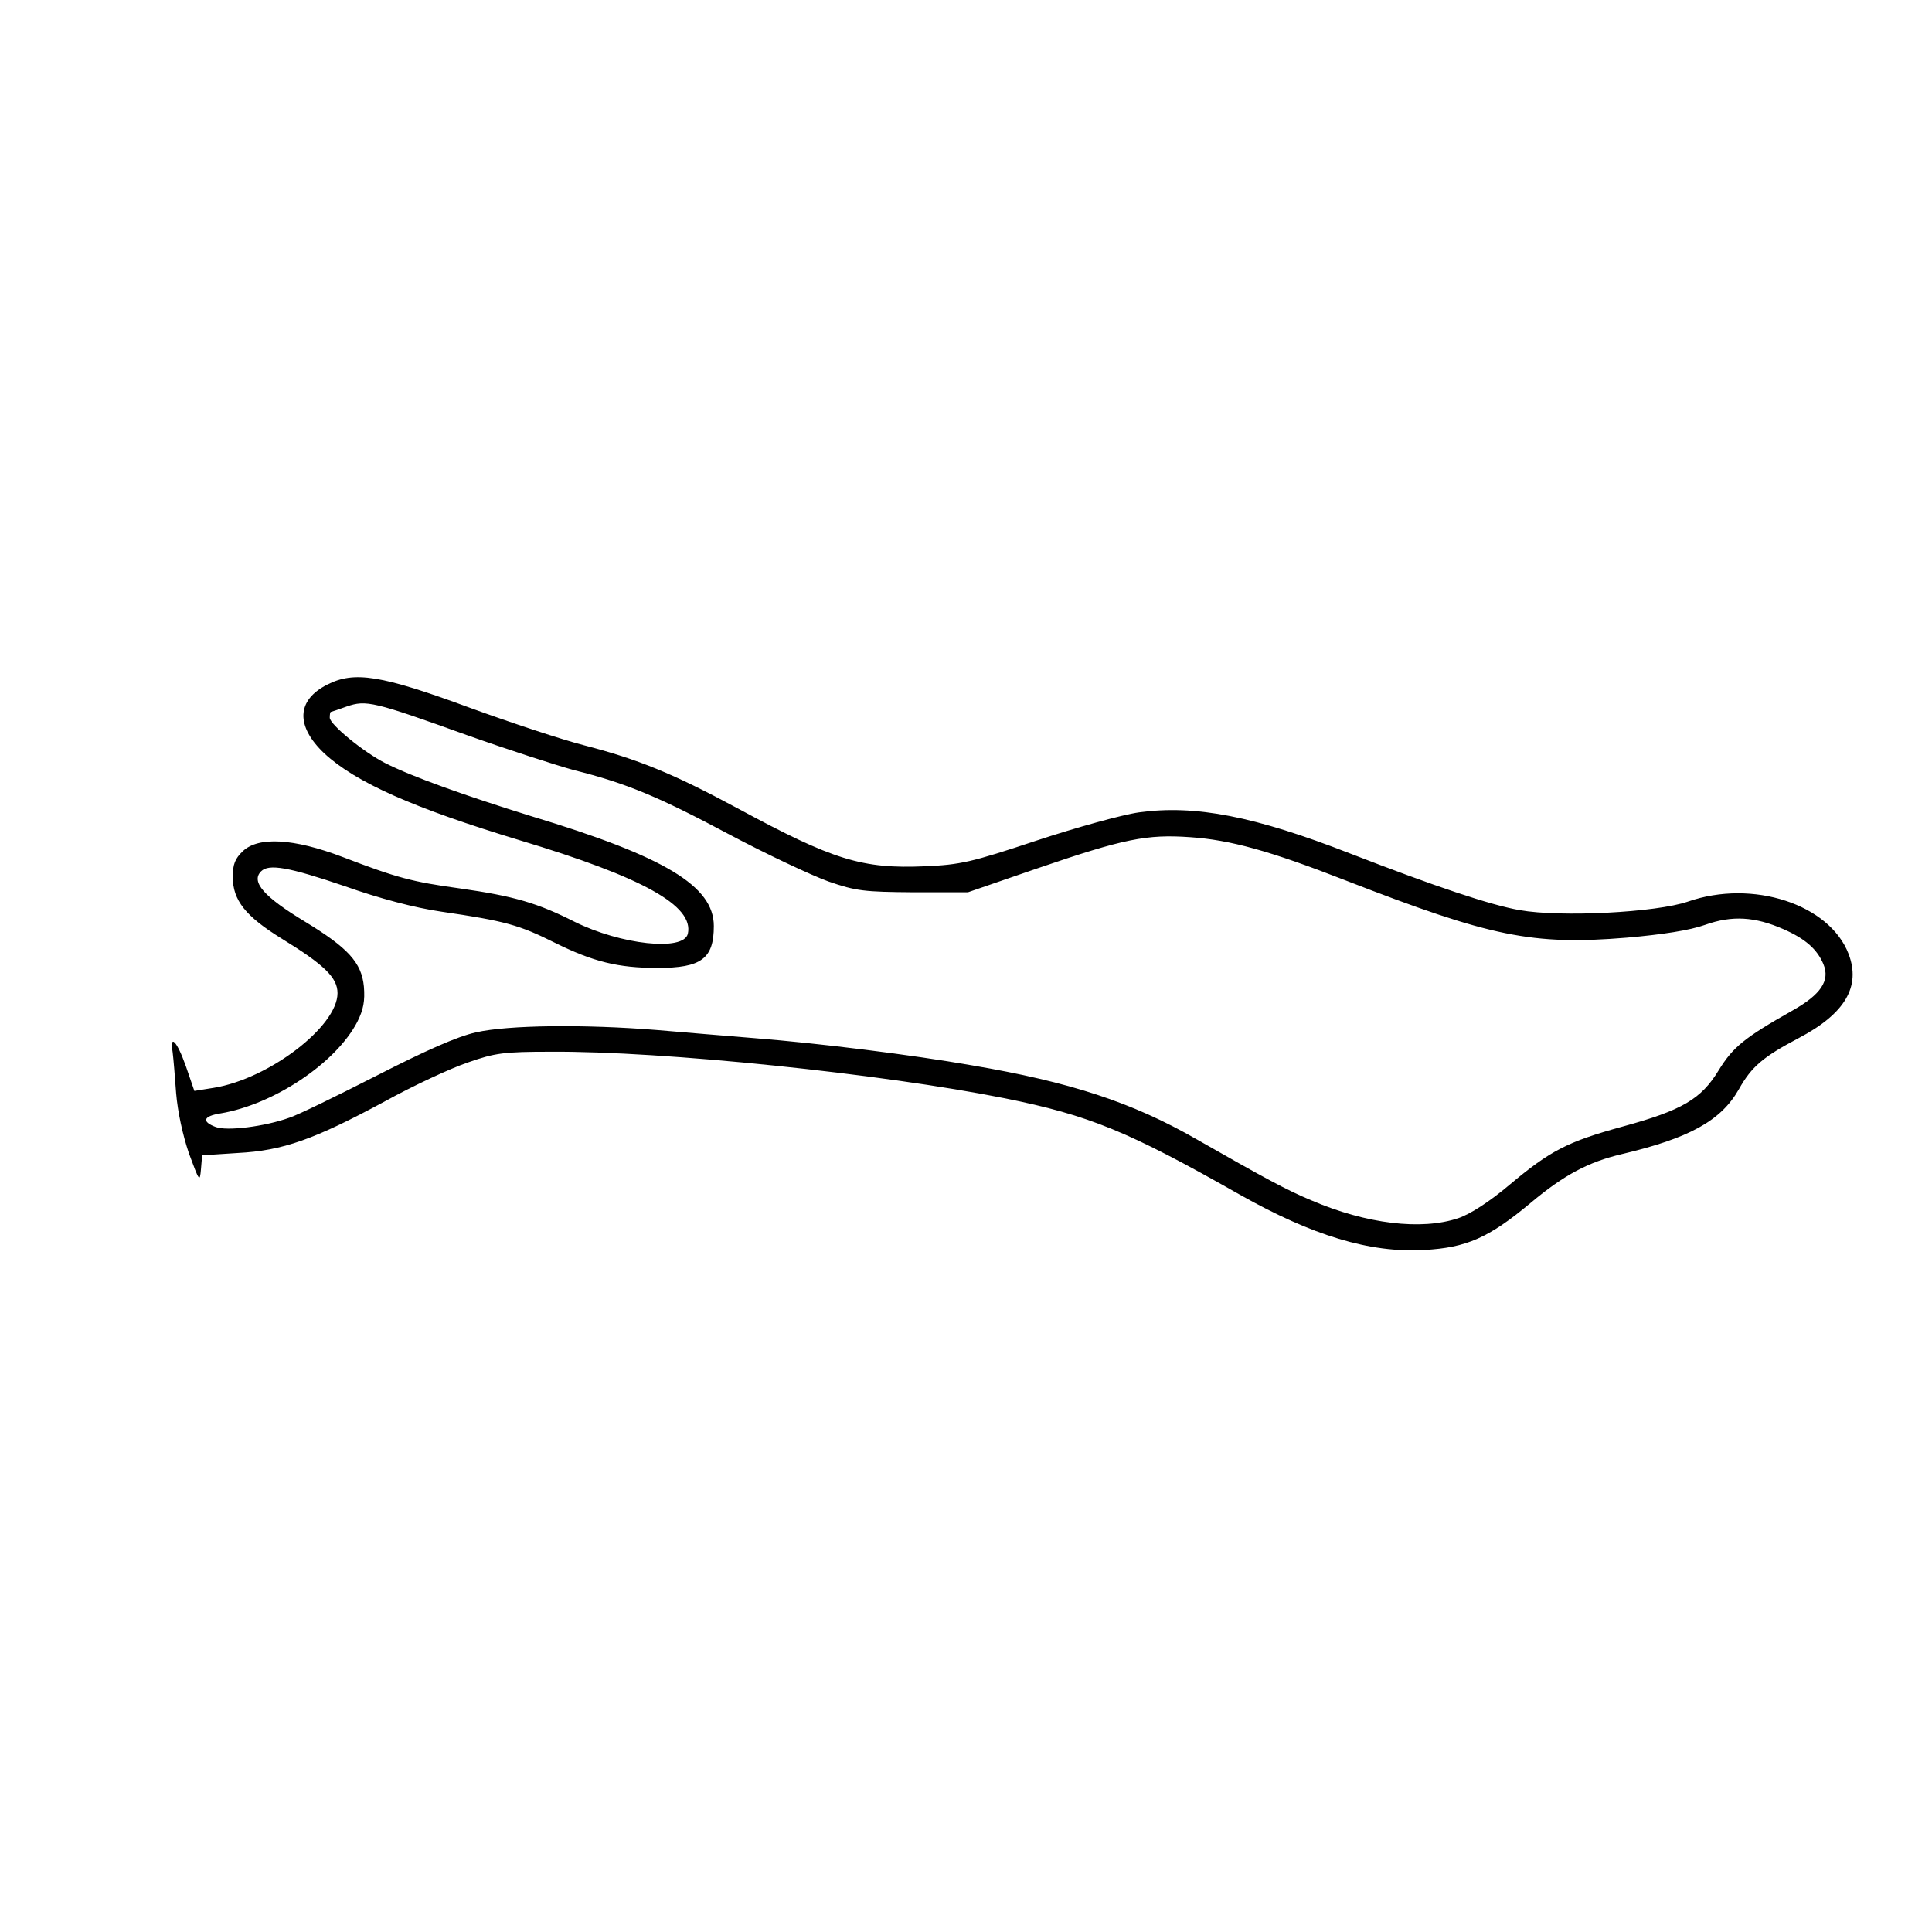
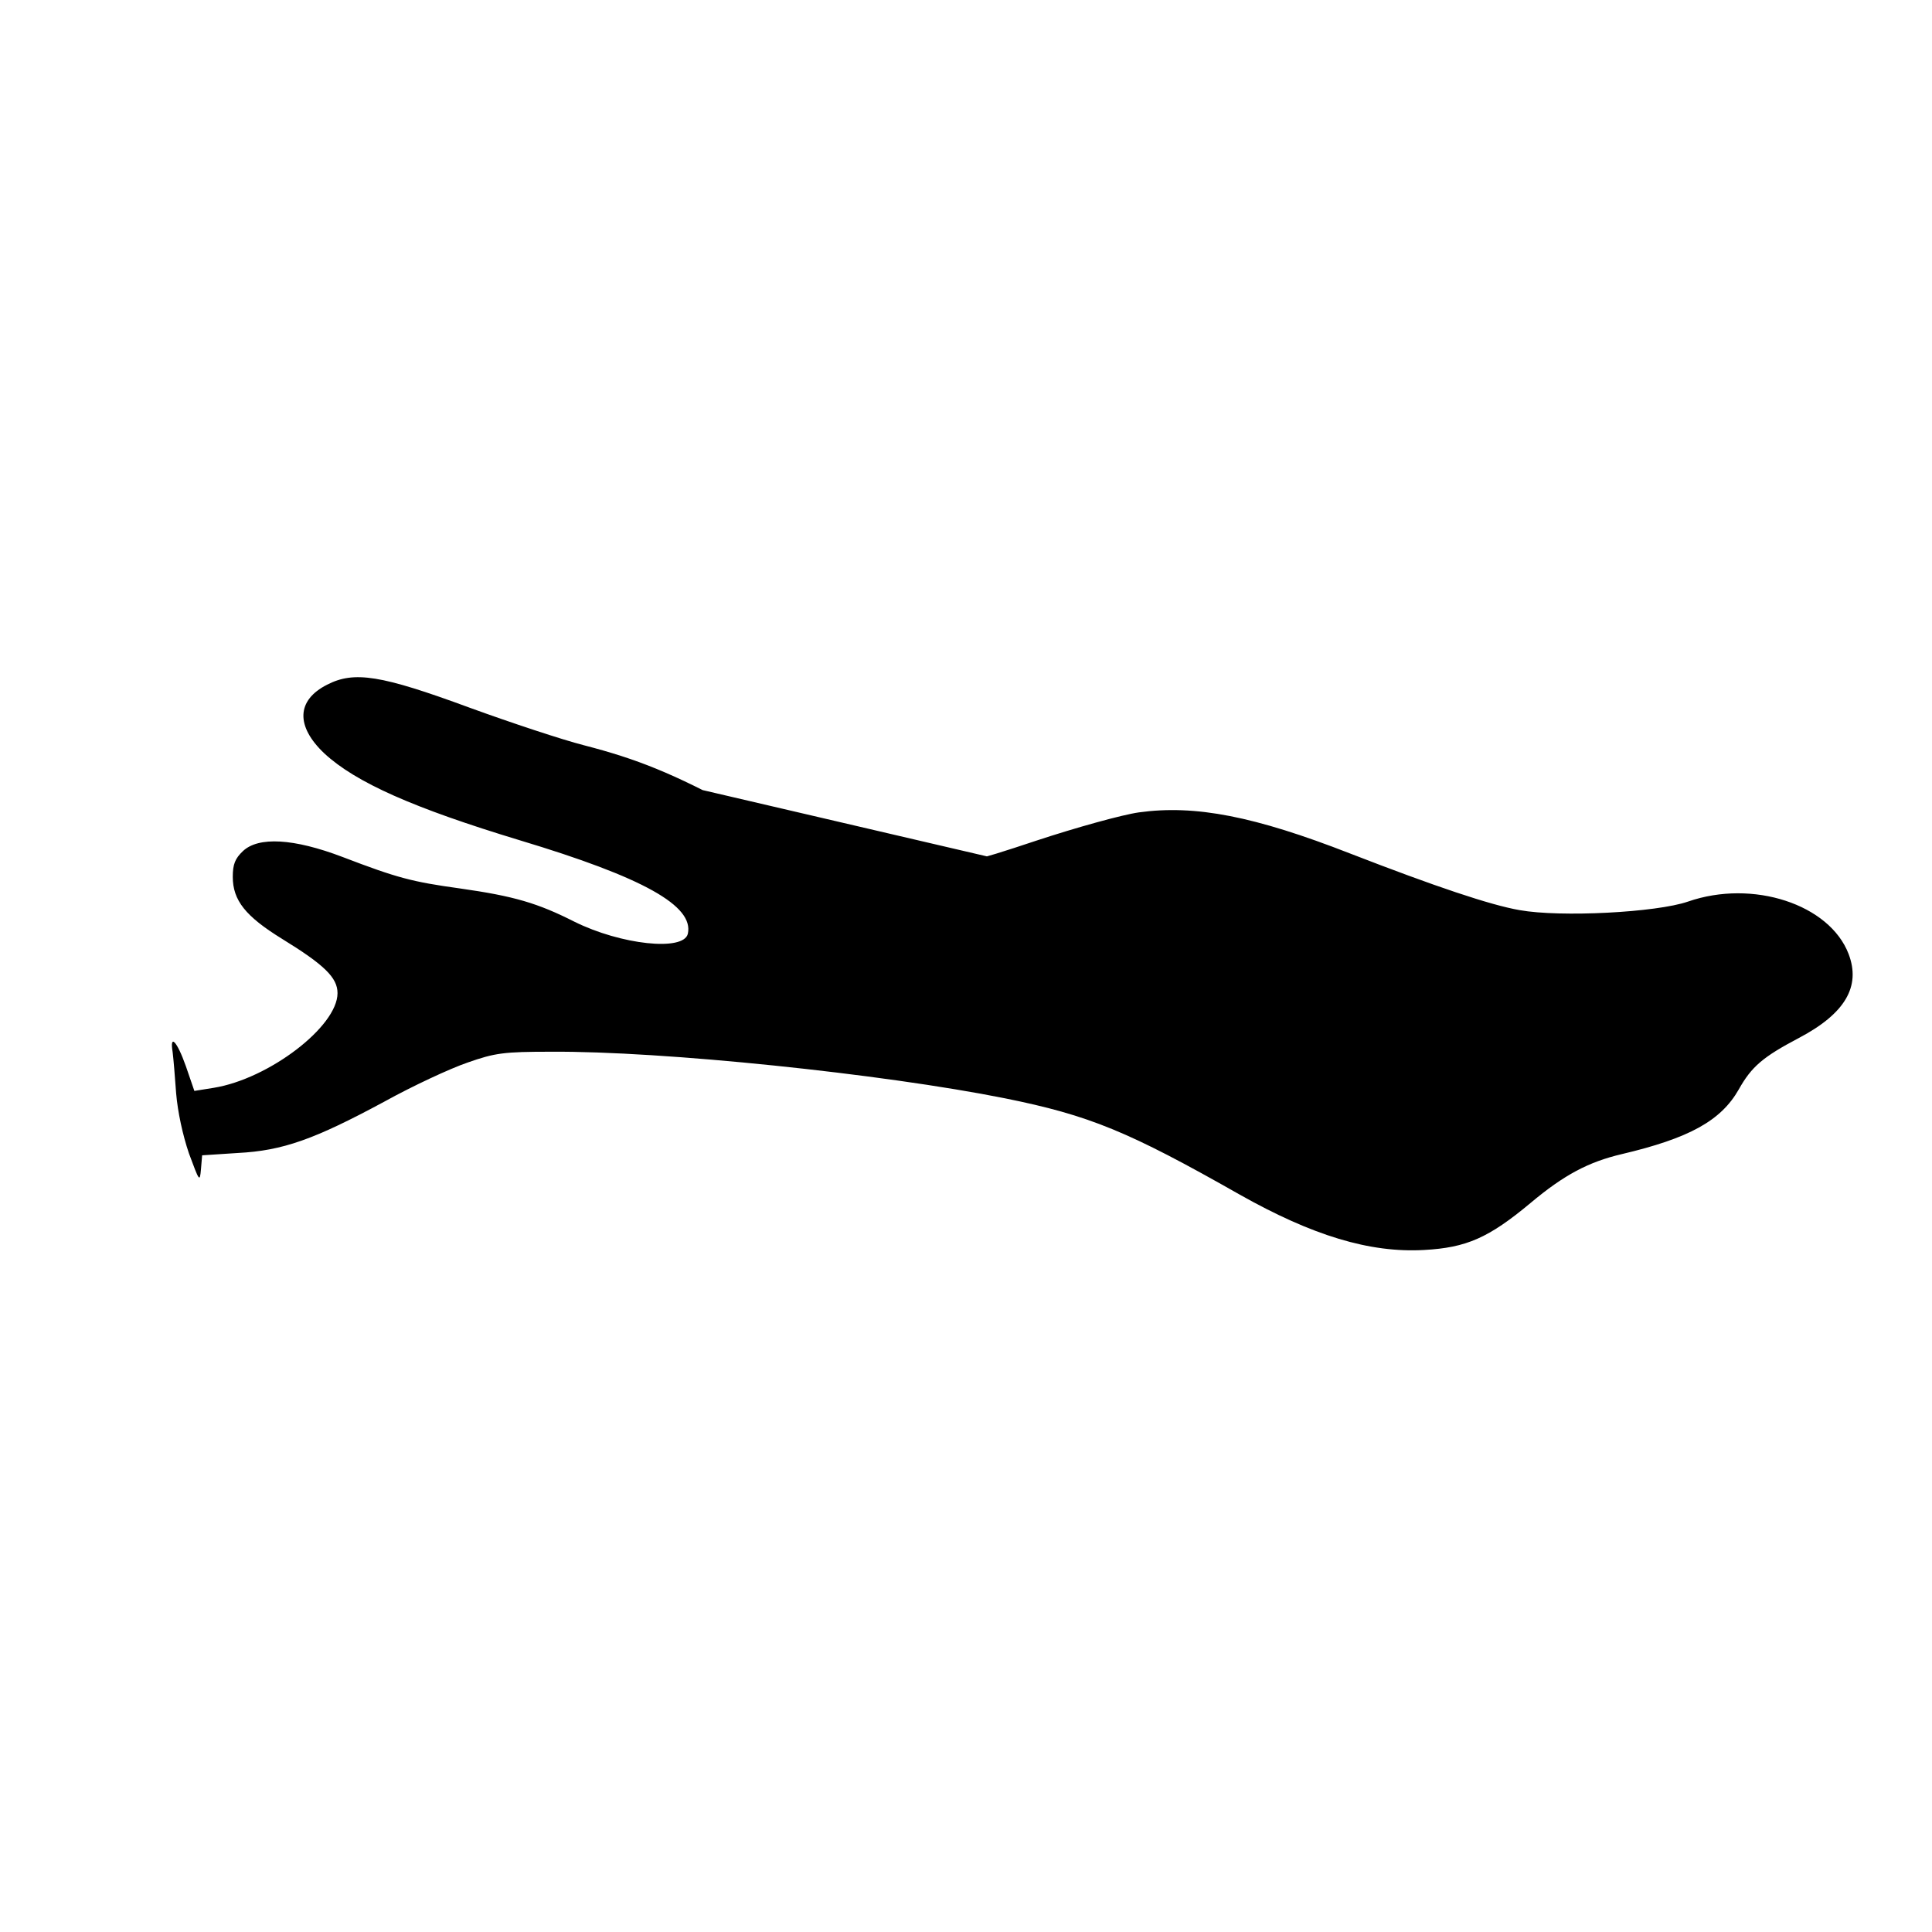
<svg xmlns="http://www.w3.org/2000/svg" version="1.0" width="100mm" height="100mm" viewBox="0 0 498 183" preserveAspectRatio="xMidYMid meet">
  <g transform="translate(0,183) scale(0.1,-0.1)" fill="#000000" stroke="none">
-     <path d="M843 1640 c-79 -40 -81 -107 -7 -177 81 -75 230 -141 504 -224 319 -96 449 -169 433 -241 -11 -46 -173 -28 -292 31 -95 48 -155 66 -296 86 -123 17 -161 27 -302 81 -126 48 -217 53 -257 15 -20 -19 -26 -34 -26 -66 0 -61 33 -102 127 -160 109 -67 143 -100 143 -140 0 -86 -177 -221 -319 -244 l-50 -8 -22 64 c-23 65 -42 84 -34 36 2 -16 6 -63 9 -106 4 -48 17 -108 33 -155 27 -73 28 -75 31 -41 l3 36 92 6 c116 6 197 35 377 132 74 41 171 86 215 101 71 25 94 28 215 28 289 2 855 -57 1170 -120 218 -44 318 -85 605 -248 188 -106 336 -151 476 -143 109 6 166 31 274 121 87 73 150 106 235 126 174 41 256 86 302 167 33 59 63 84 154 132 120 63 161 133 129 217 -49 128 -247 193 -414 135 -81 -28 -328 -41 -434 -22 -75 13 -218 61 -437 146 -246 96 -399 126 -544 106 -43 -6 -162 -39 -265 -73 -168 -56 -196 -62 -287 -66 -162 -7 -236 16 -482 149 -169 91 -258 127 -397 163 -55 14 -188 58 -295 97 -228 84 -297 95 -367 59z m361 -130 c107 -38 231 -78 275 -90 136 -34 219 -69 401 -166 96 -51 211 -105 255 -121 72 -25 93 -27 220 -28 l140 0 180 62 c222 76 281 88 393 80 103 -7 205 -35 402 -112 373 -145 480 -167 723 -147 92 8 163 19 202 33 70 25 129 21 202 -11 57 -25 87 -52 103 -90 18 -43 -7 -79 -80 -120 -124 -70 -153 -94 -190 -154 -45 -74 -94 -103 -248 -145 -142 -39 -186 -62 -291 -150 -52 -44 -102 -76 -132 -86 -95 -32 -237 -15 -379 46 -65 27 -123 59 -295 157 -167 96 -327 148 -580 191 -154 27 -395 57 -560 70 -71 6 -185 15 -252 21 -186 15 -382 13 -466 -6 -49 -11 -130 -47 -257 -112 -102 -52 -202 -101 -224 -108 -64 -23 -161 -35 -190 -24 -37 14 -32 28 12 35 138 23 298 130 353 236 16 32 20 54 17 91 -6 62 -41 100 -153 168 -104 63 -139 102 -112 129 20 20 71 11 215 -38 90 -32 181 -56 250 -66 164 -24 200 -34 292 -80 99 -49 163 -65 265 -65 113 0 145 24 145 108 0 103 -126 179 -470 283 -171 53 -308 102 -377 137 -57 29 -143 100 -143 117 0 8 1 15 3 15 1 0 19 6 41 14 50 17 68 13 310 -74z" />
+     <path d="M843 1640 c-79 -40 -81 -107 -7 -177 81 -75 230 -141 504 -224 319 -96 449 -169 433 -241 -11 -46 -173 -28 -292 31 -95 48 -155 66 -296 86 -123 17 -161 27 -302 81 -126 48 -217 53 -257 15 -20 -19 -26 -34 -26 -66 0 -61 33 -102 127 -160 109 -67 143 -100 143 -140 0 -86 -177 -221 -319 -244 l-50 -8 -22 64 c-23 65 -42 84 -34 36 2 -16 6 -63 9 -106 4 -48 17 -108 33 -155 27 -73 28 -75 31 -41 l3 36 92 6 c116 6 197 35 377 132 74 41 171 86 215 101 71 25 94 28 215 28 289 2 855 -57 1170 -120 218 -44 318 -85 605 -248 188 -106 336 -151 476 -143 109 6 166 31 274 121 87 73 150 106 235 126 174 41 256 86 302 167 33 59 63 84 154 132 120 63 161 133 129 217 -49 128 -247 193 -414 135 -81 -28 -328 -41 -434 -22 -75 13 -218 61 -437 146 -246 96 -399 126 -544 106 -43 -6 -162 -39 -265 -73 -168 -56 -196 -62 -287 -66 -162 -7 -236 16 -482 149 -169 91 -258 127 -397 163 -55 14 -188 58 -295 97 -228 84 -297 95 -367 59z m361 -130 c107 -38 231 -78 275 -90 136 -34 219 -69 401 -166 96 -51 211 -105 255 -121 72 -25 93 -27 220 -28 l140 0 180 62 z" />
  </g>
</svg>